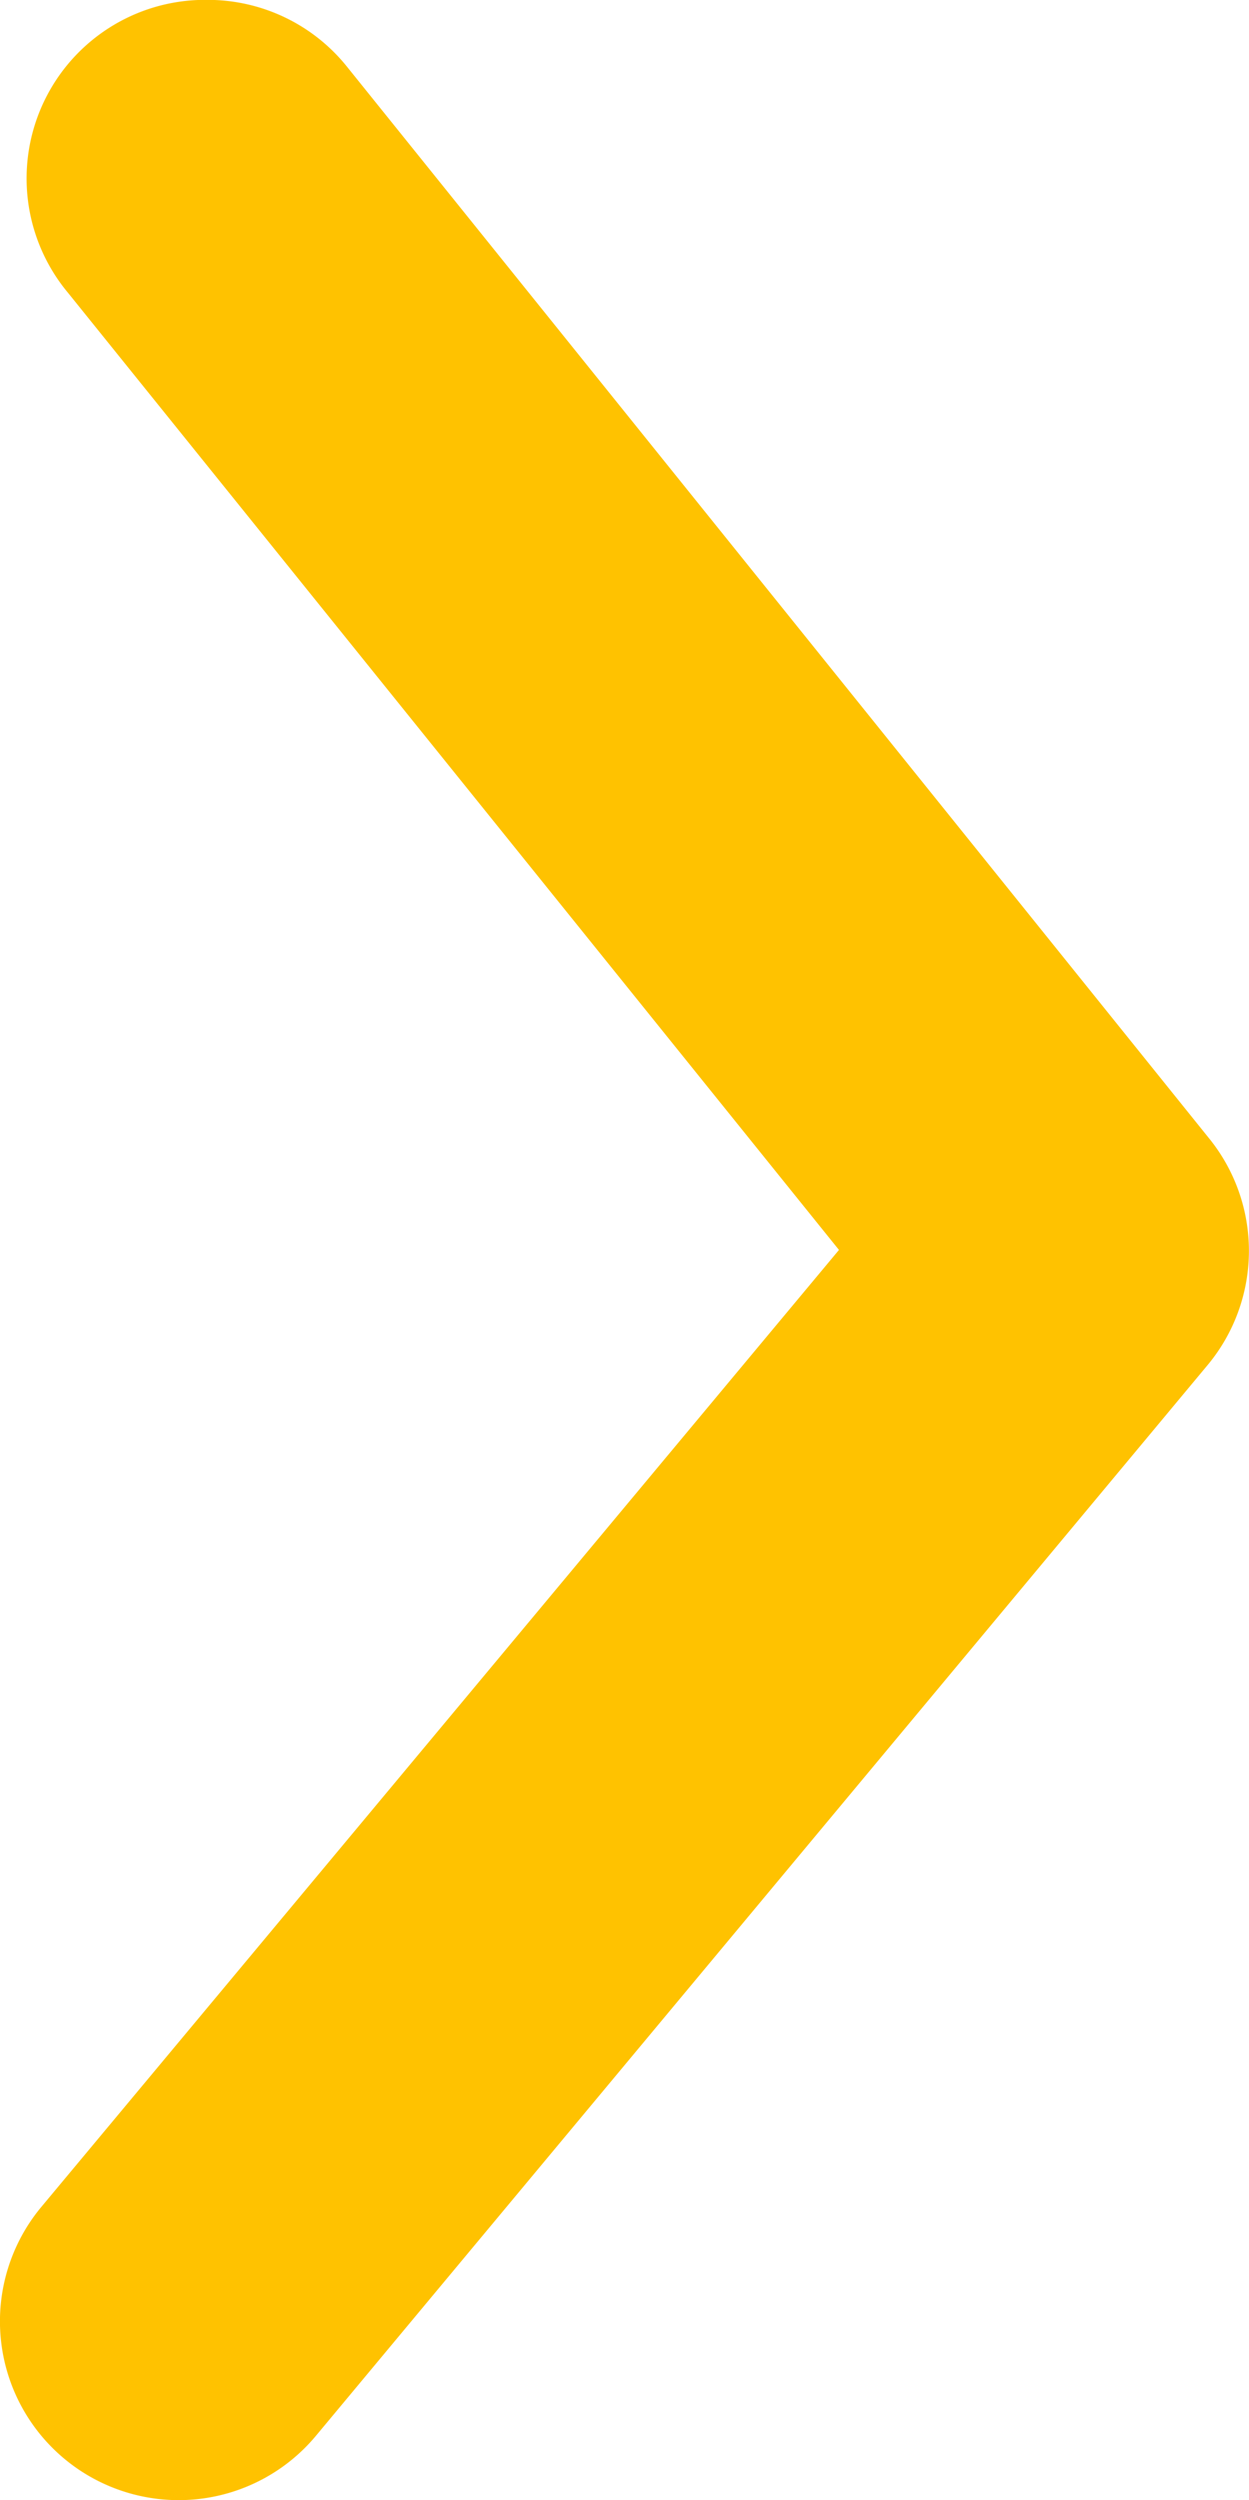
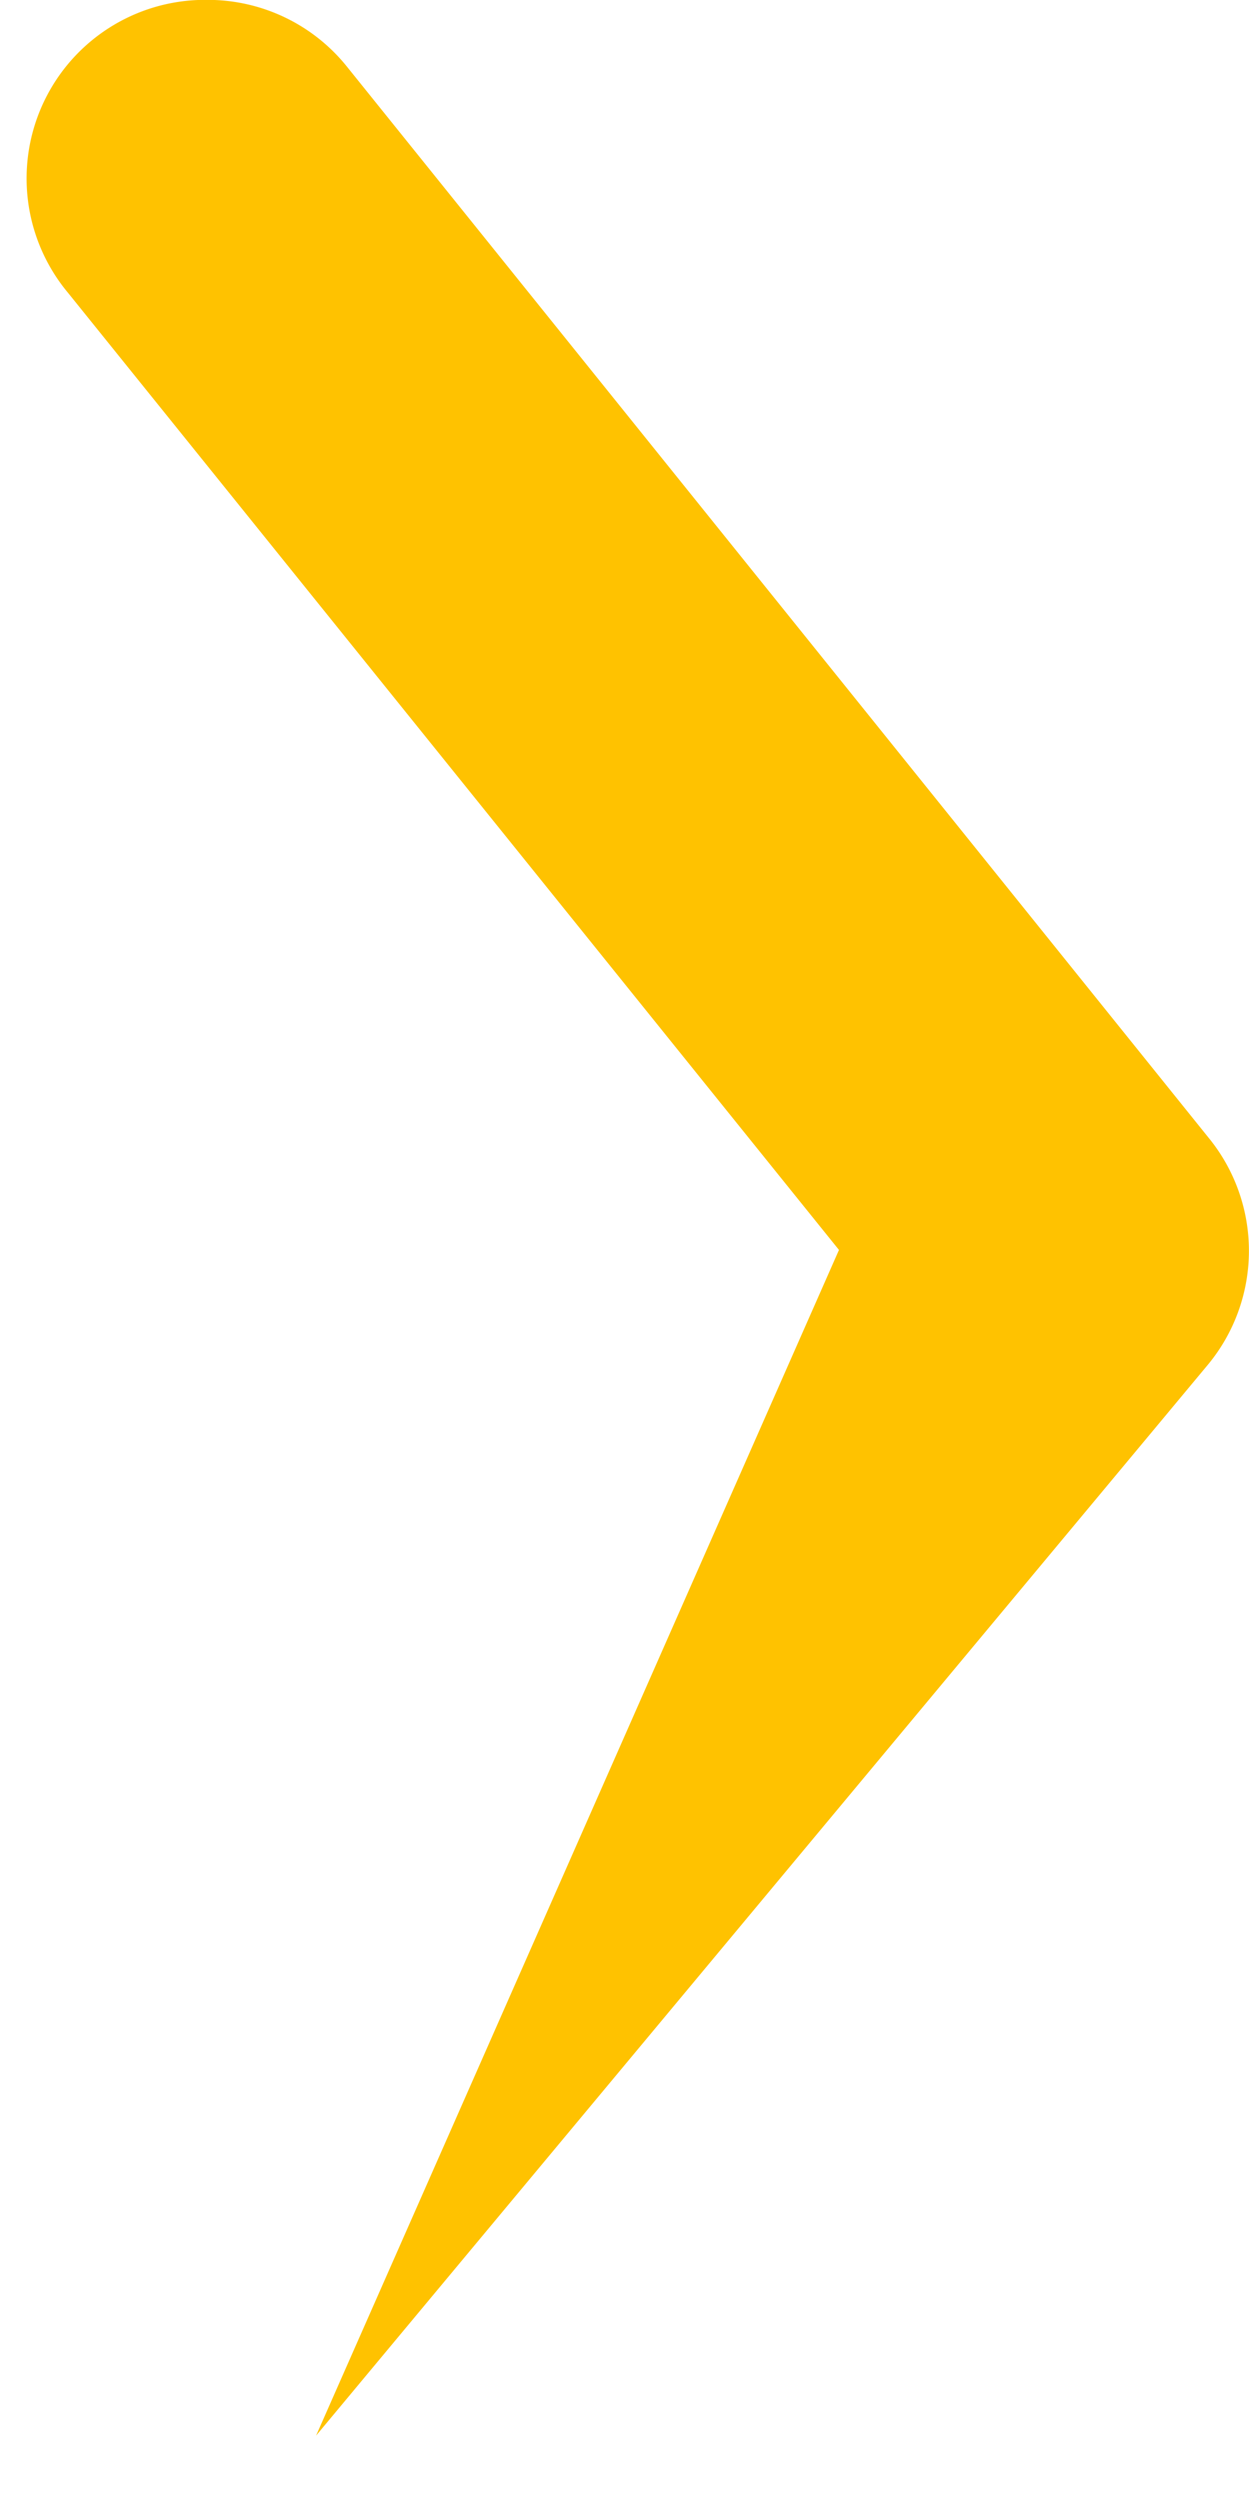
<svg xmlns="http://www.w3.org/2000/svg" width="19.995" height="40" viewBox="0 0 19.995 40">
-   <path id="arrow-ios-back-fill" d="M28.666,47.5a2.857,2.857,0,0,1-2.228-1.057L12.639,29.3a2.857,2.857,0,0,1,0-3.628L26.923,8.53a2.86,2.86,0,1,1,4.4,3.657L18.552,27.5,30.894,42.813A2.857,2.857,0,0,1,28.666,47.5Z" transform="translate(31.983 47.498) rotate(-180)" fill="#ffc200" />
+   <path id="arrow-ios-back-fill" d="M28.666,47.5a2.857,2.857,0,0,1-2.228-1.057L12.639,29.3a2.857,2.857,0,0,1,0-3.628L26.923,8.53L18.552,27.5,30.894,42.813A2.857,2.857,0,0,1,28.666,47.5Z" transform="translate(31.983 47.498) rotate(-180)" fill="#ffc200" />
</svg>